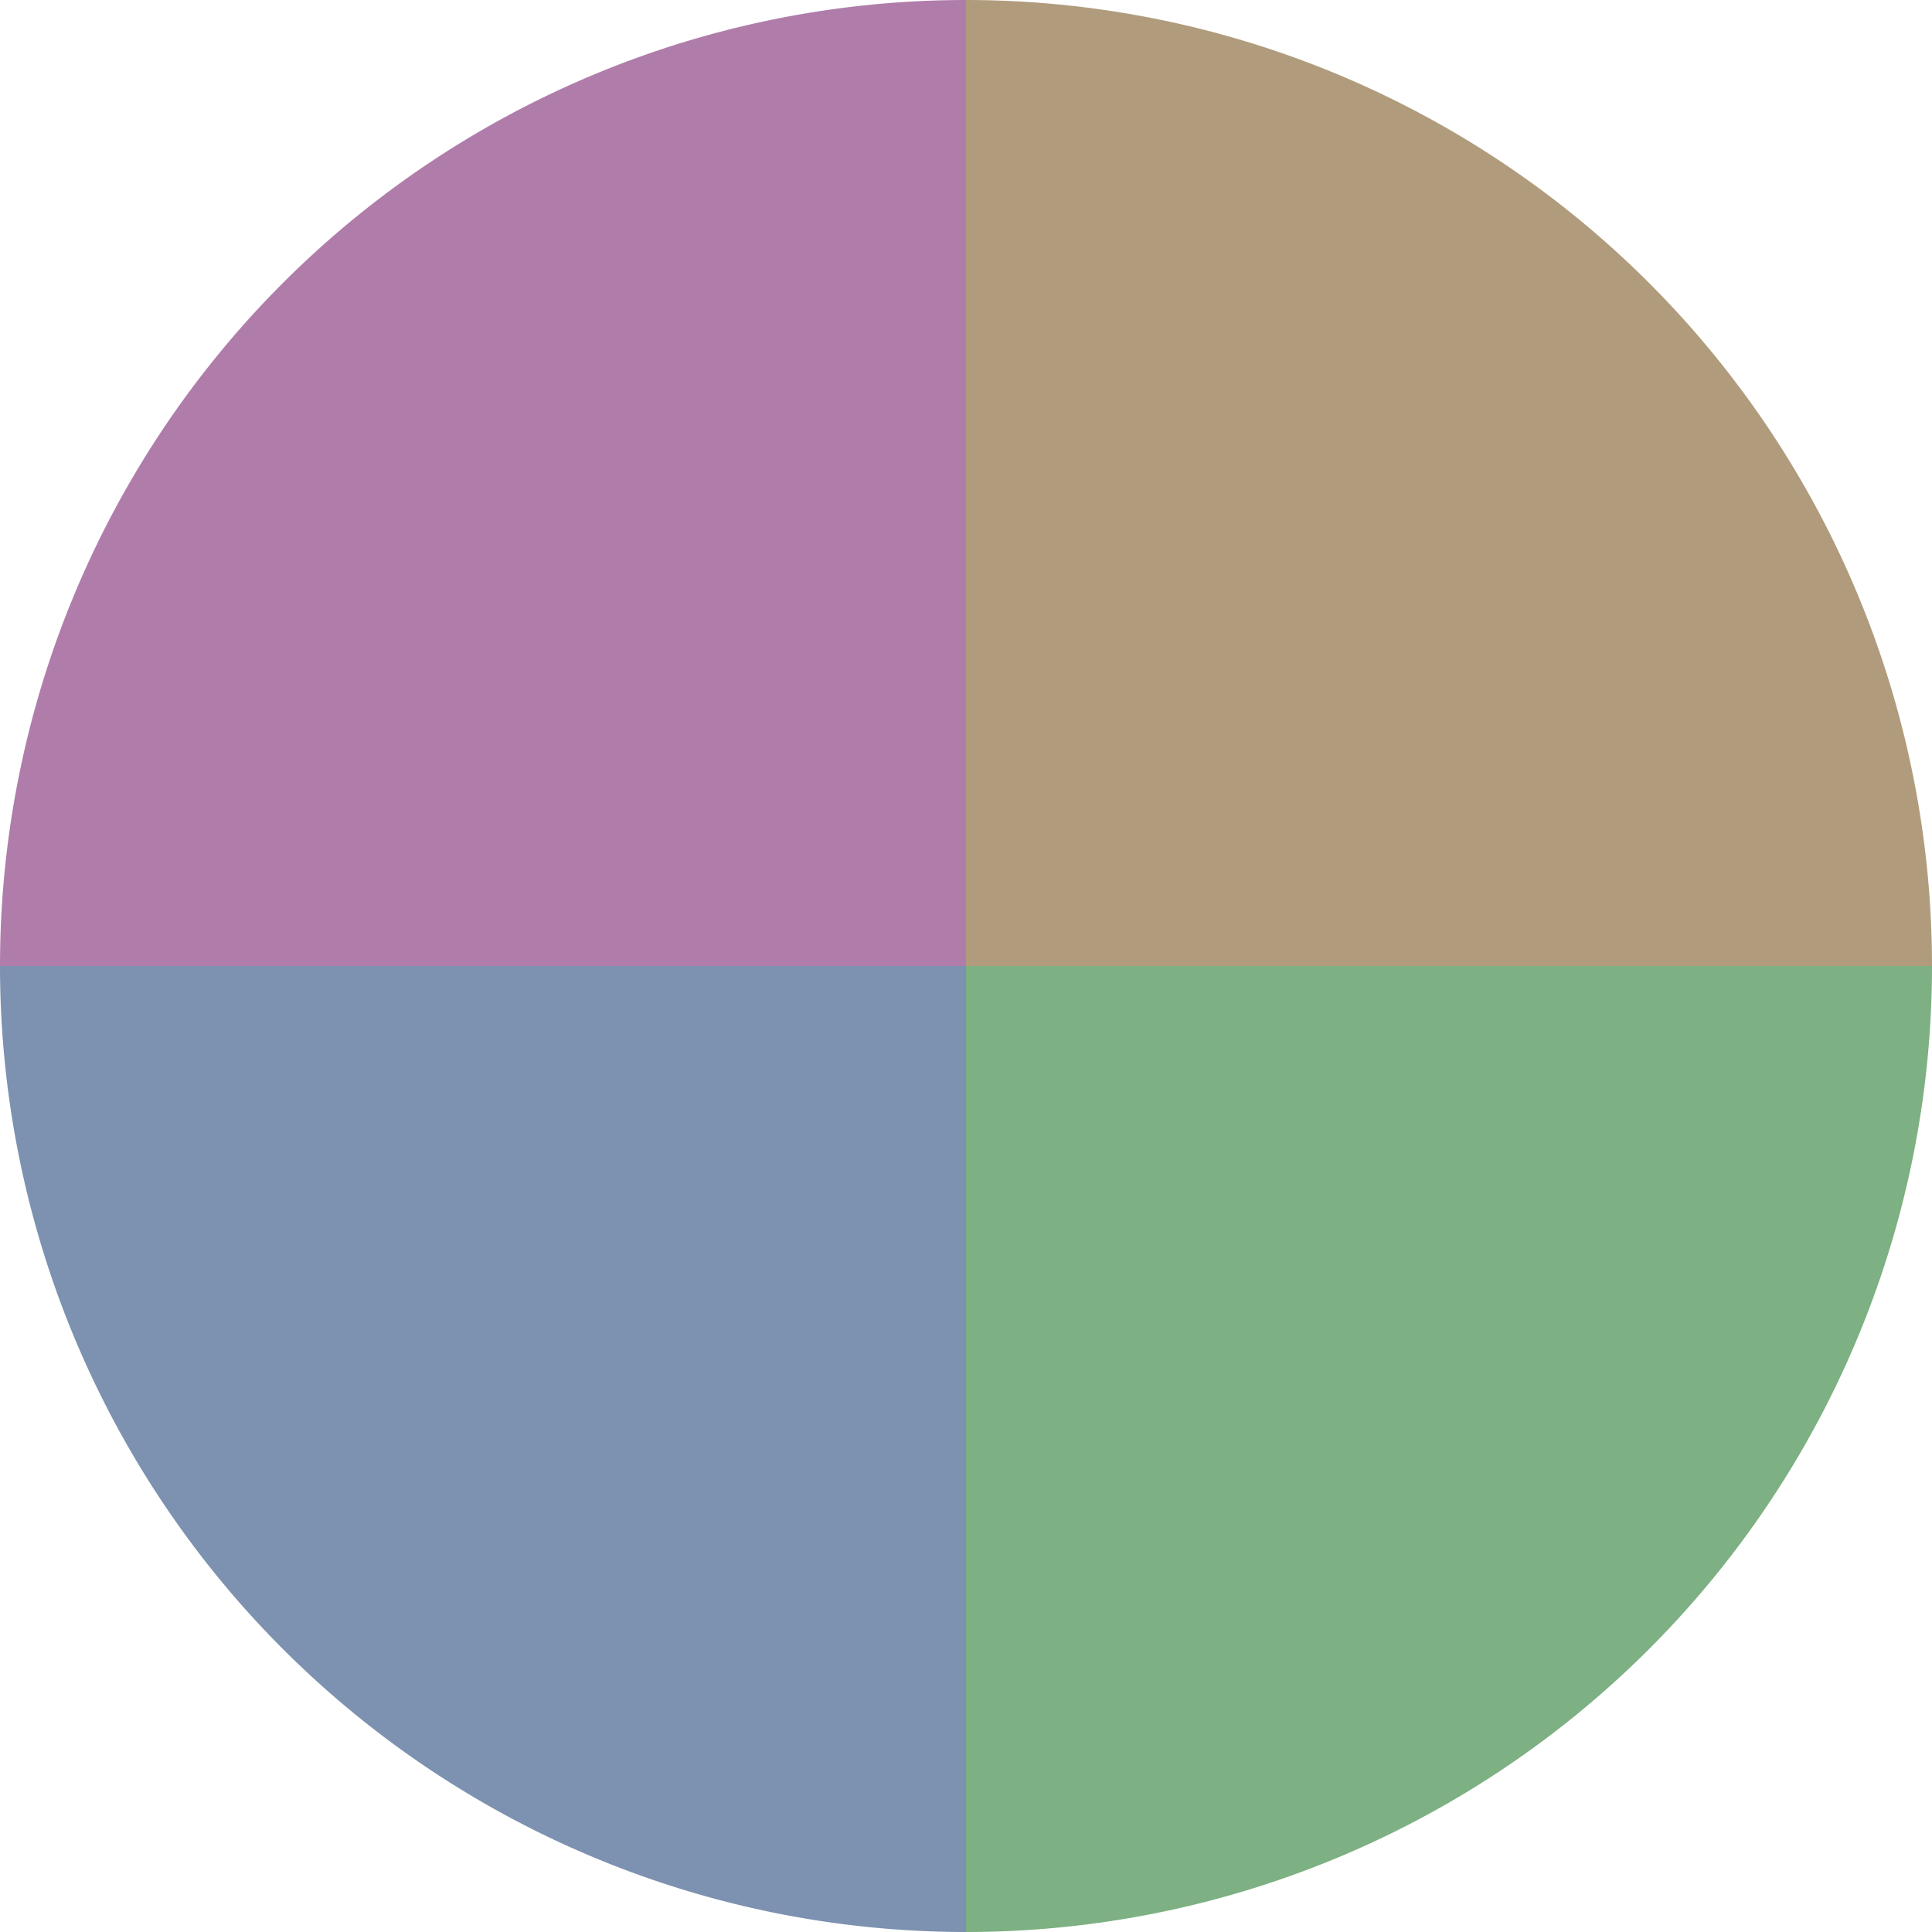
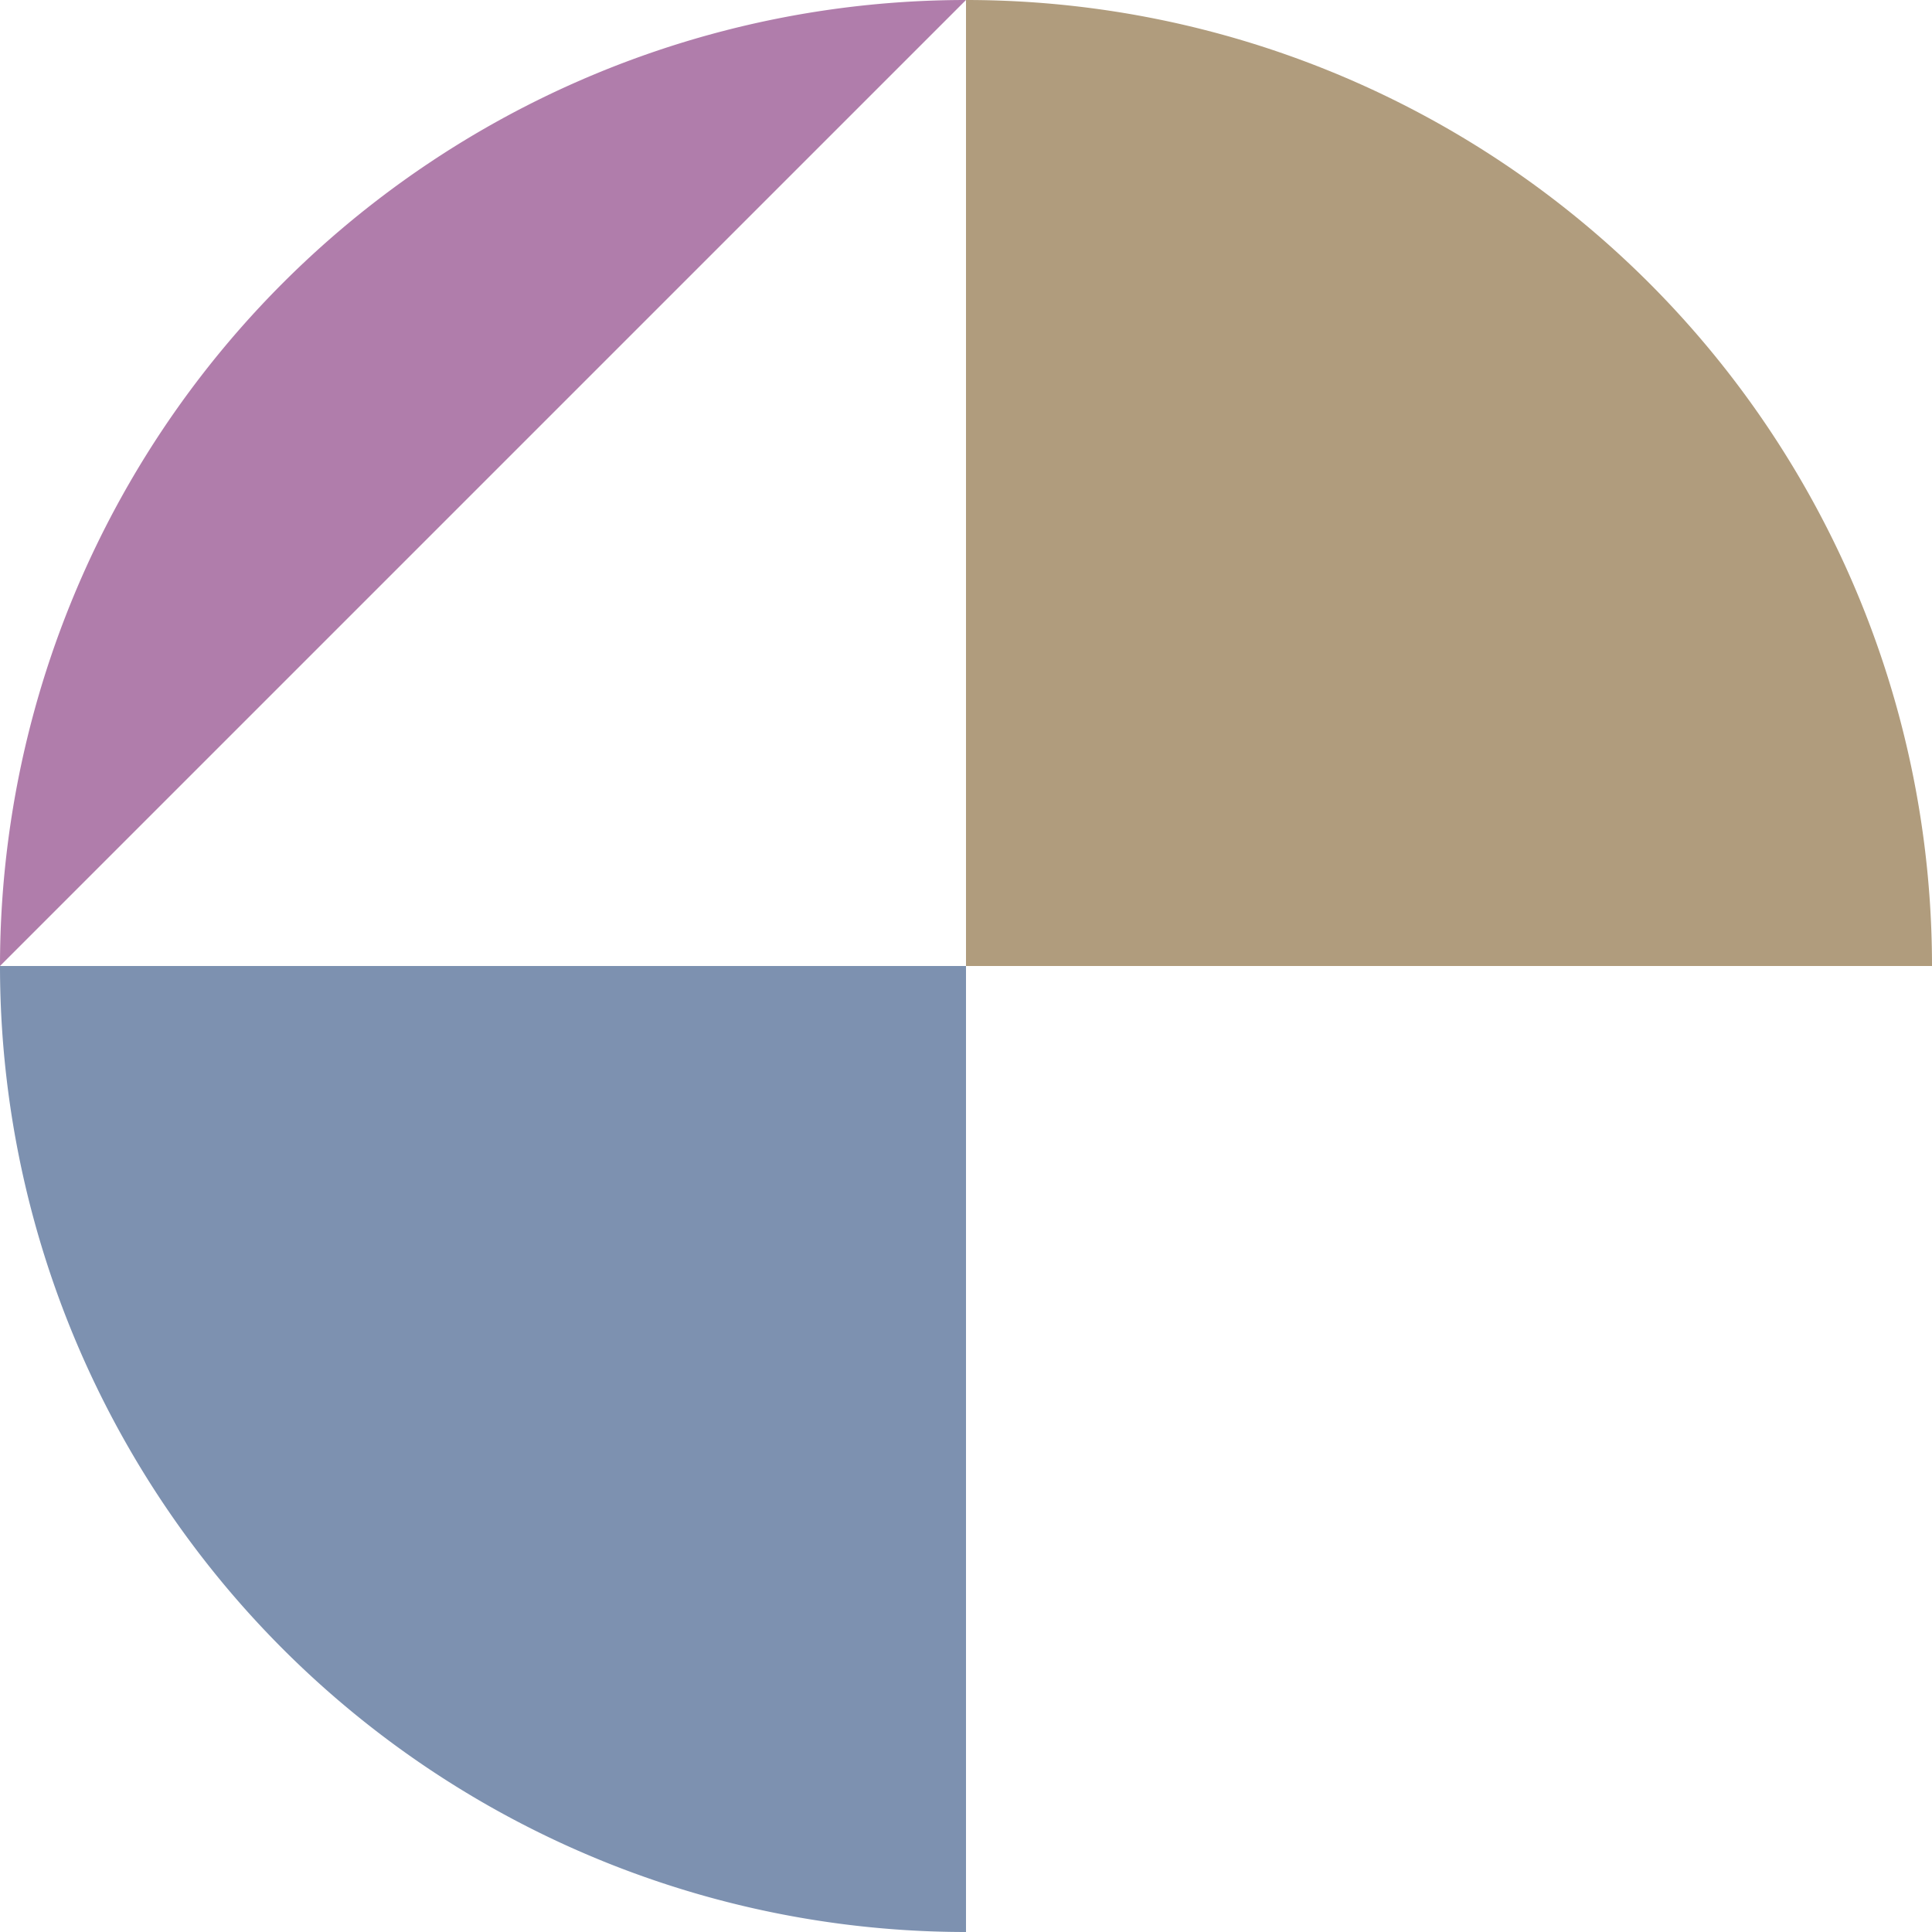
<svg xmlns="http://www.w3.org/2000/svg" width="500" height="500" viewBox="-1 -1 2 2">
  <path d="M 0 -1               A 1,1 0 0,1 1 0             L 0,0              z" fill="#b09c7d" />
-   <path d="M 1 0               A 1,1 0 0,1 0 1             L 0,0              z" fill="#7db082" />
  <path d="M 0 1               A 1,1 0 0,1 -1 0             L 0,0              z" fill="#7d91b0" />
-   <path d="M -1 0               A 1,1 0 0,1 -0 -1             L 0,0              z" fill="#b07dab" />
+   <path d="M -1 0               A 1,1 0 0,1 -0 -1             z" fill="#b07dab" />
</svg>